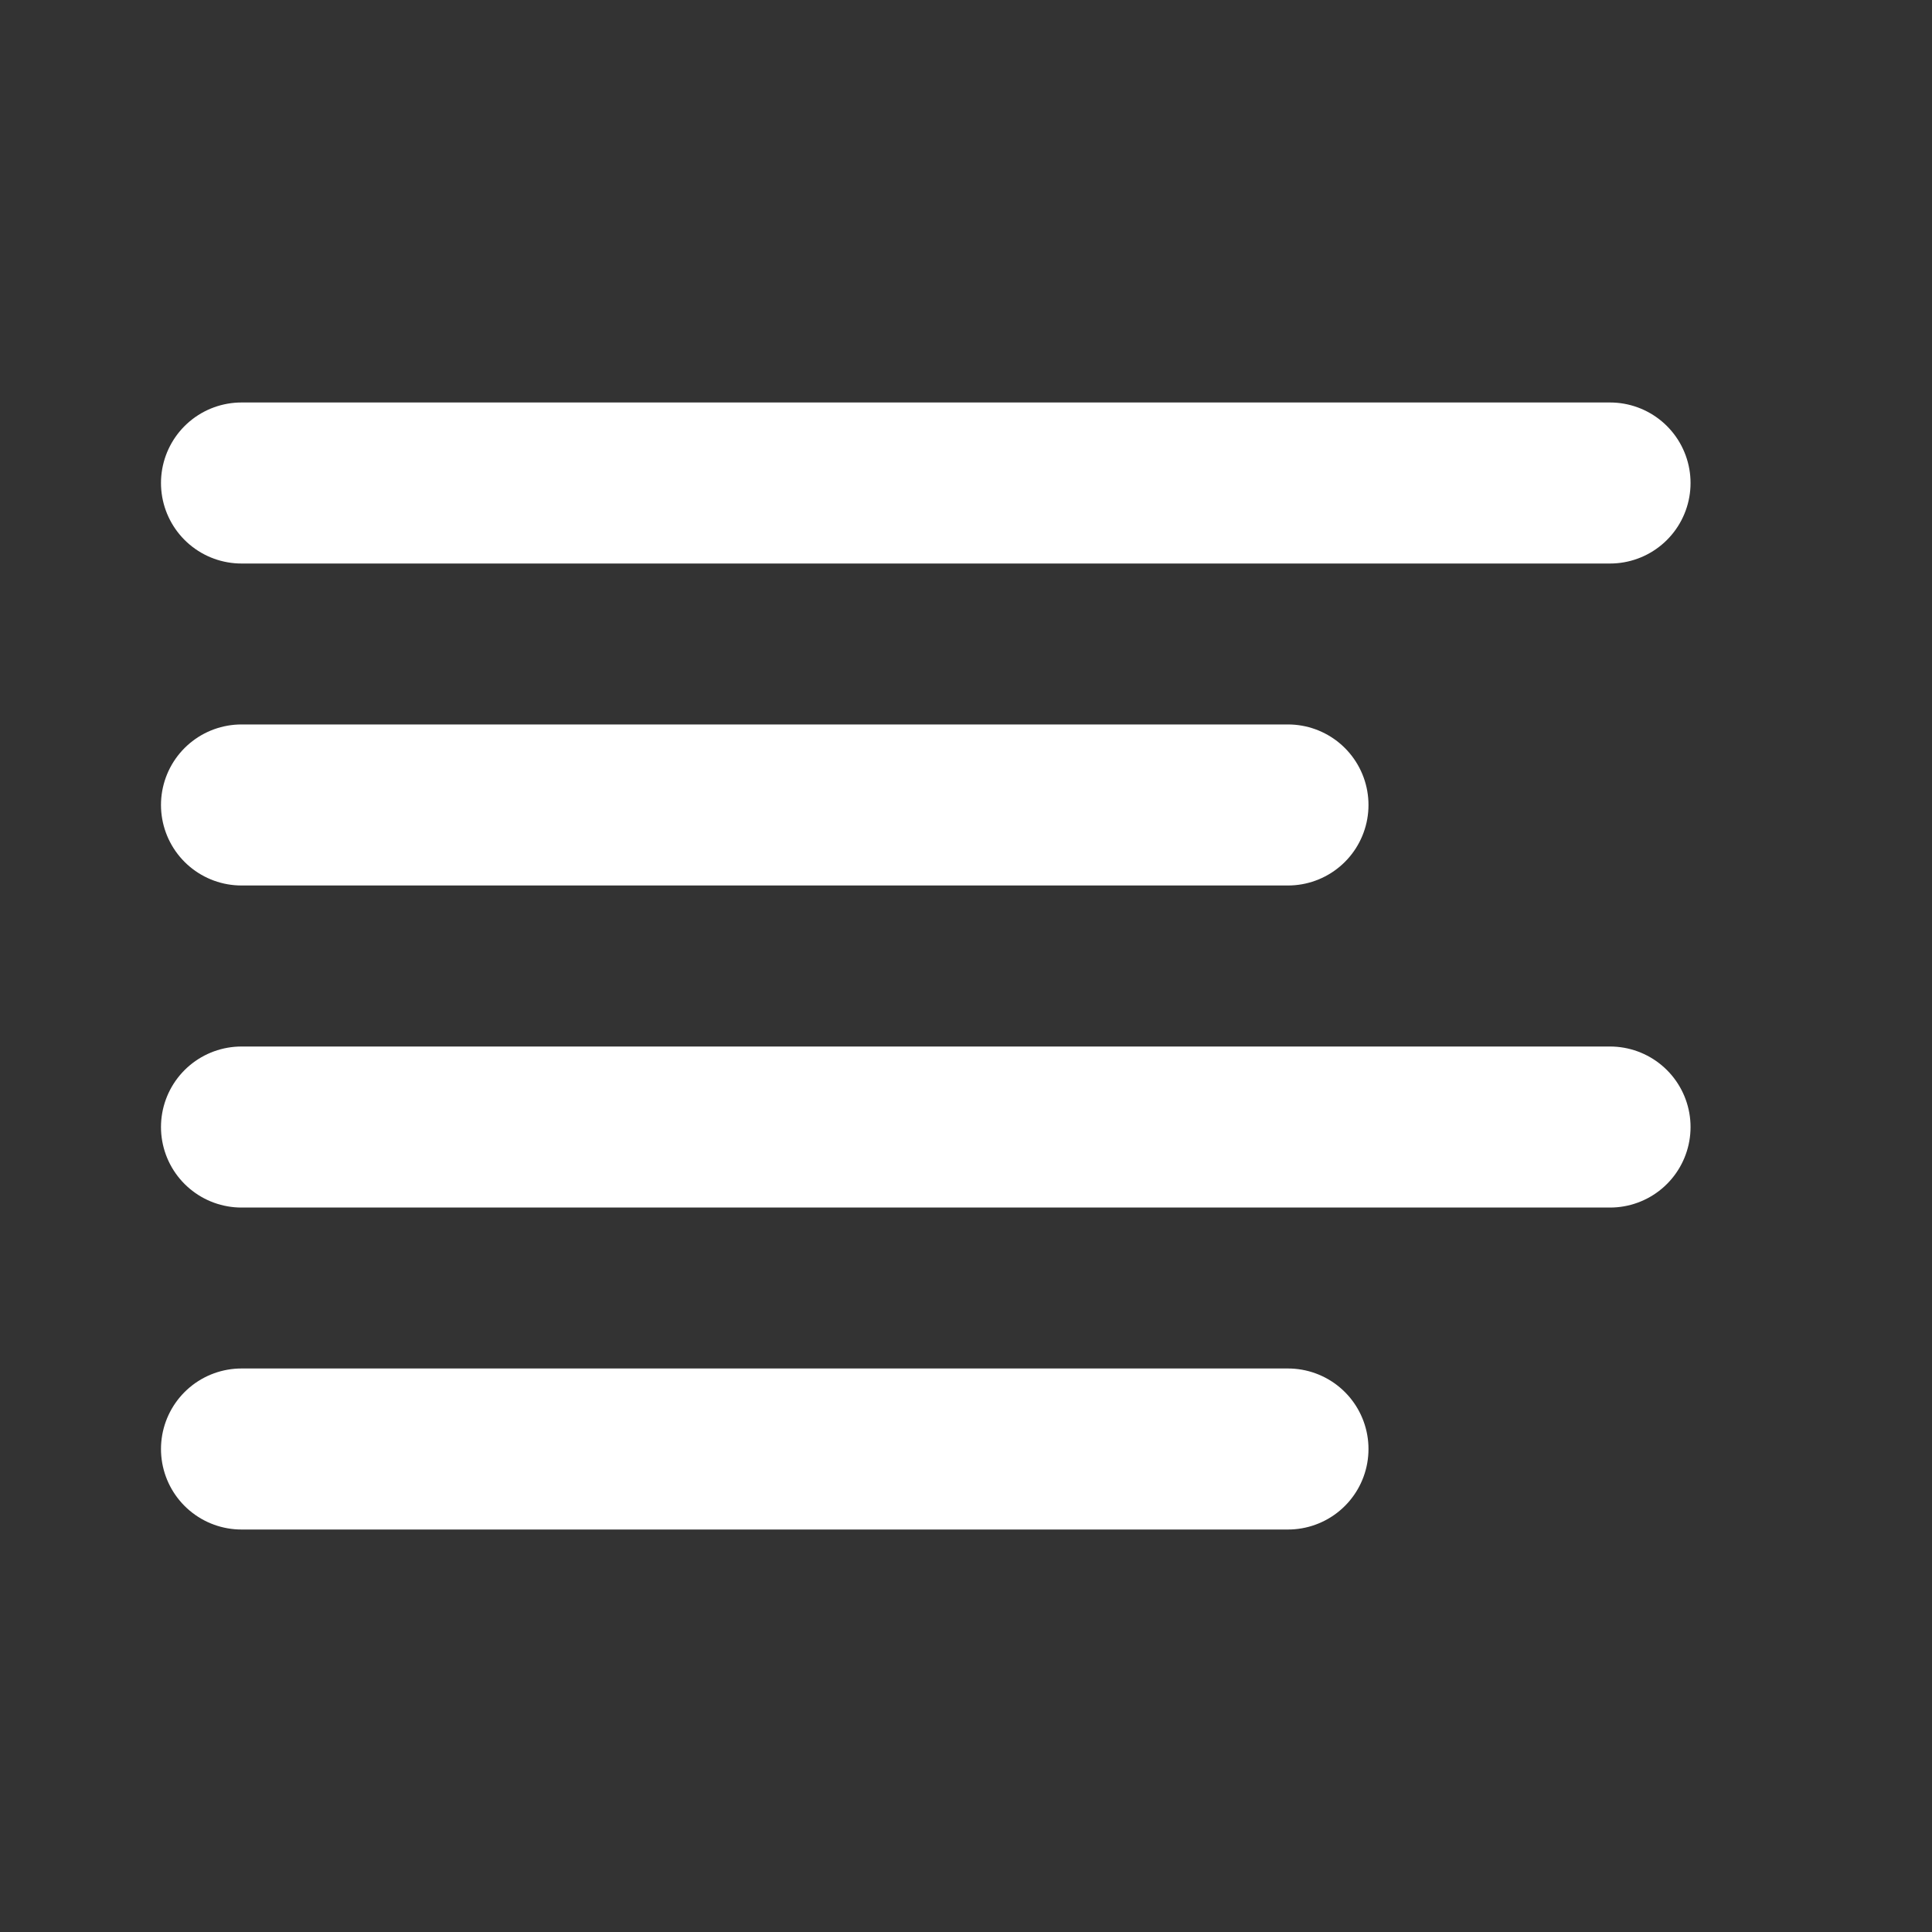
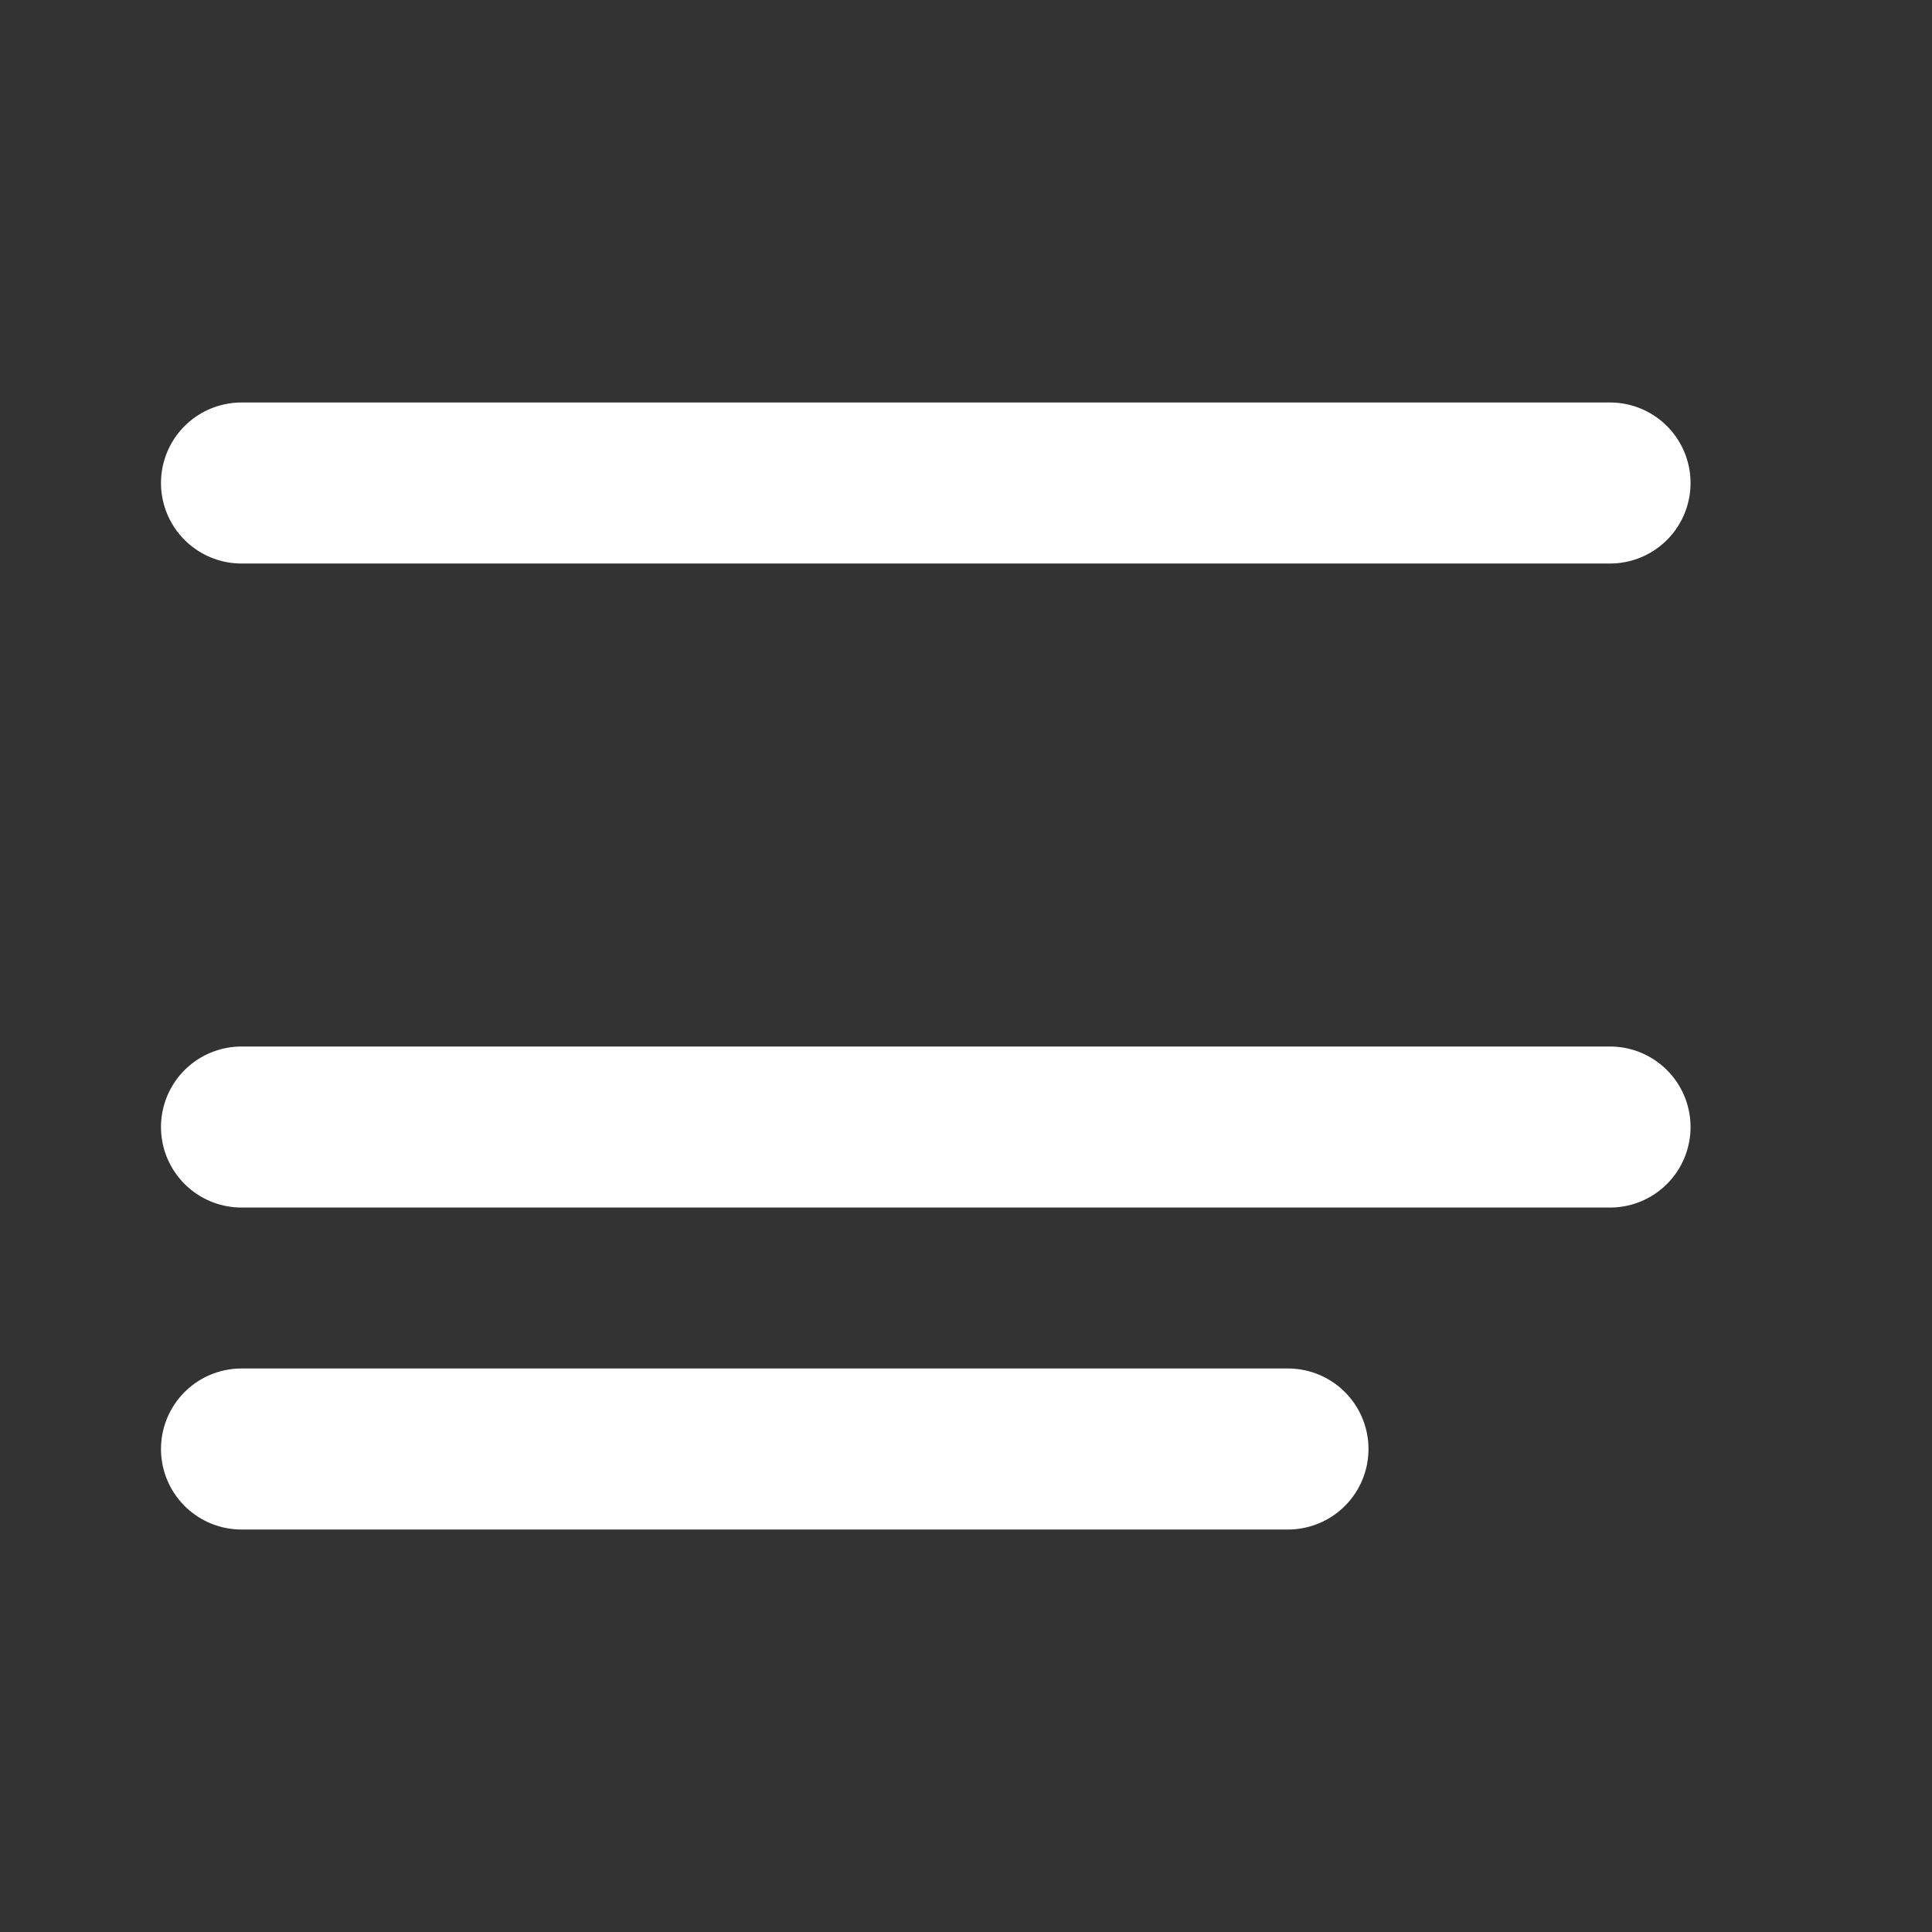
<svg xmlns="http://www.w3.org/2000/svg" width="20" height="20" viewBox="0 0 20 20" fill="none">
  <rect x="0" y="0" width="20" height="20" fill="#333333" stroke="none" />
-   <path d="M13.333 8.333H2.5M16.667 5H2.5M16.667 11.667H2.5M13.333 15H2.5" stroke="#ffffff" stroke-width="1.667" stroke-linecap="round" stroke-linejoin="round" />
+   <path d="M13.333 8.333M16.667 5H2.5M16.667 11.667H2.5M13.333 15H2.5" stroke="#ffffff" stroke-width="1.667" stroke-linecap="round" stroke-linejoin="round" />
</svg>